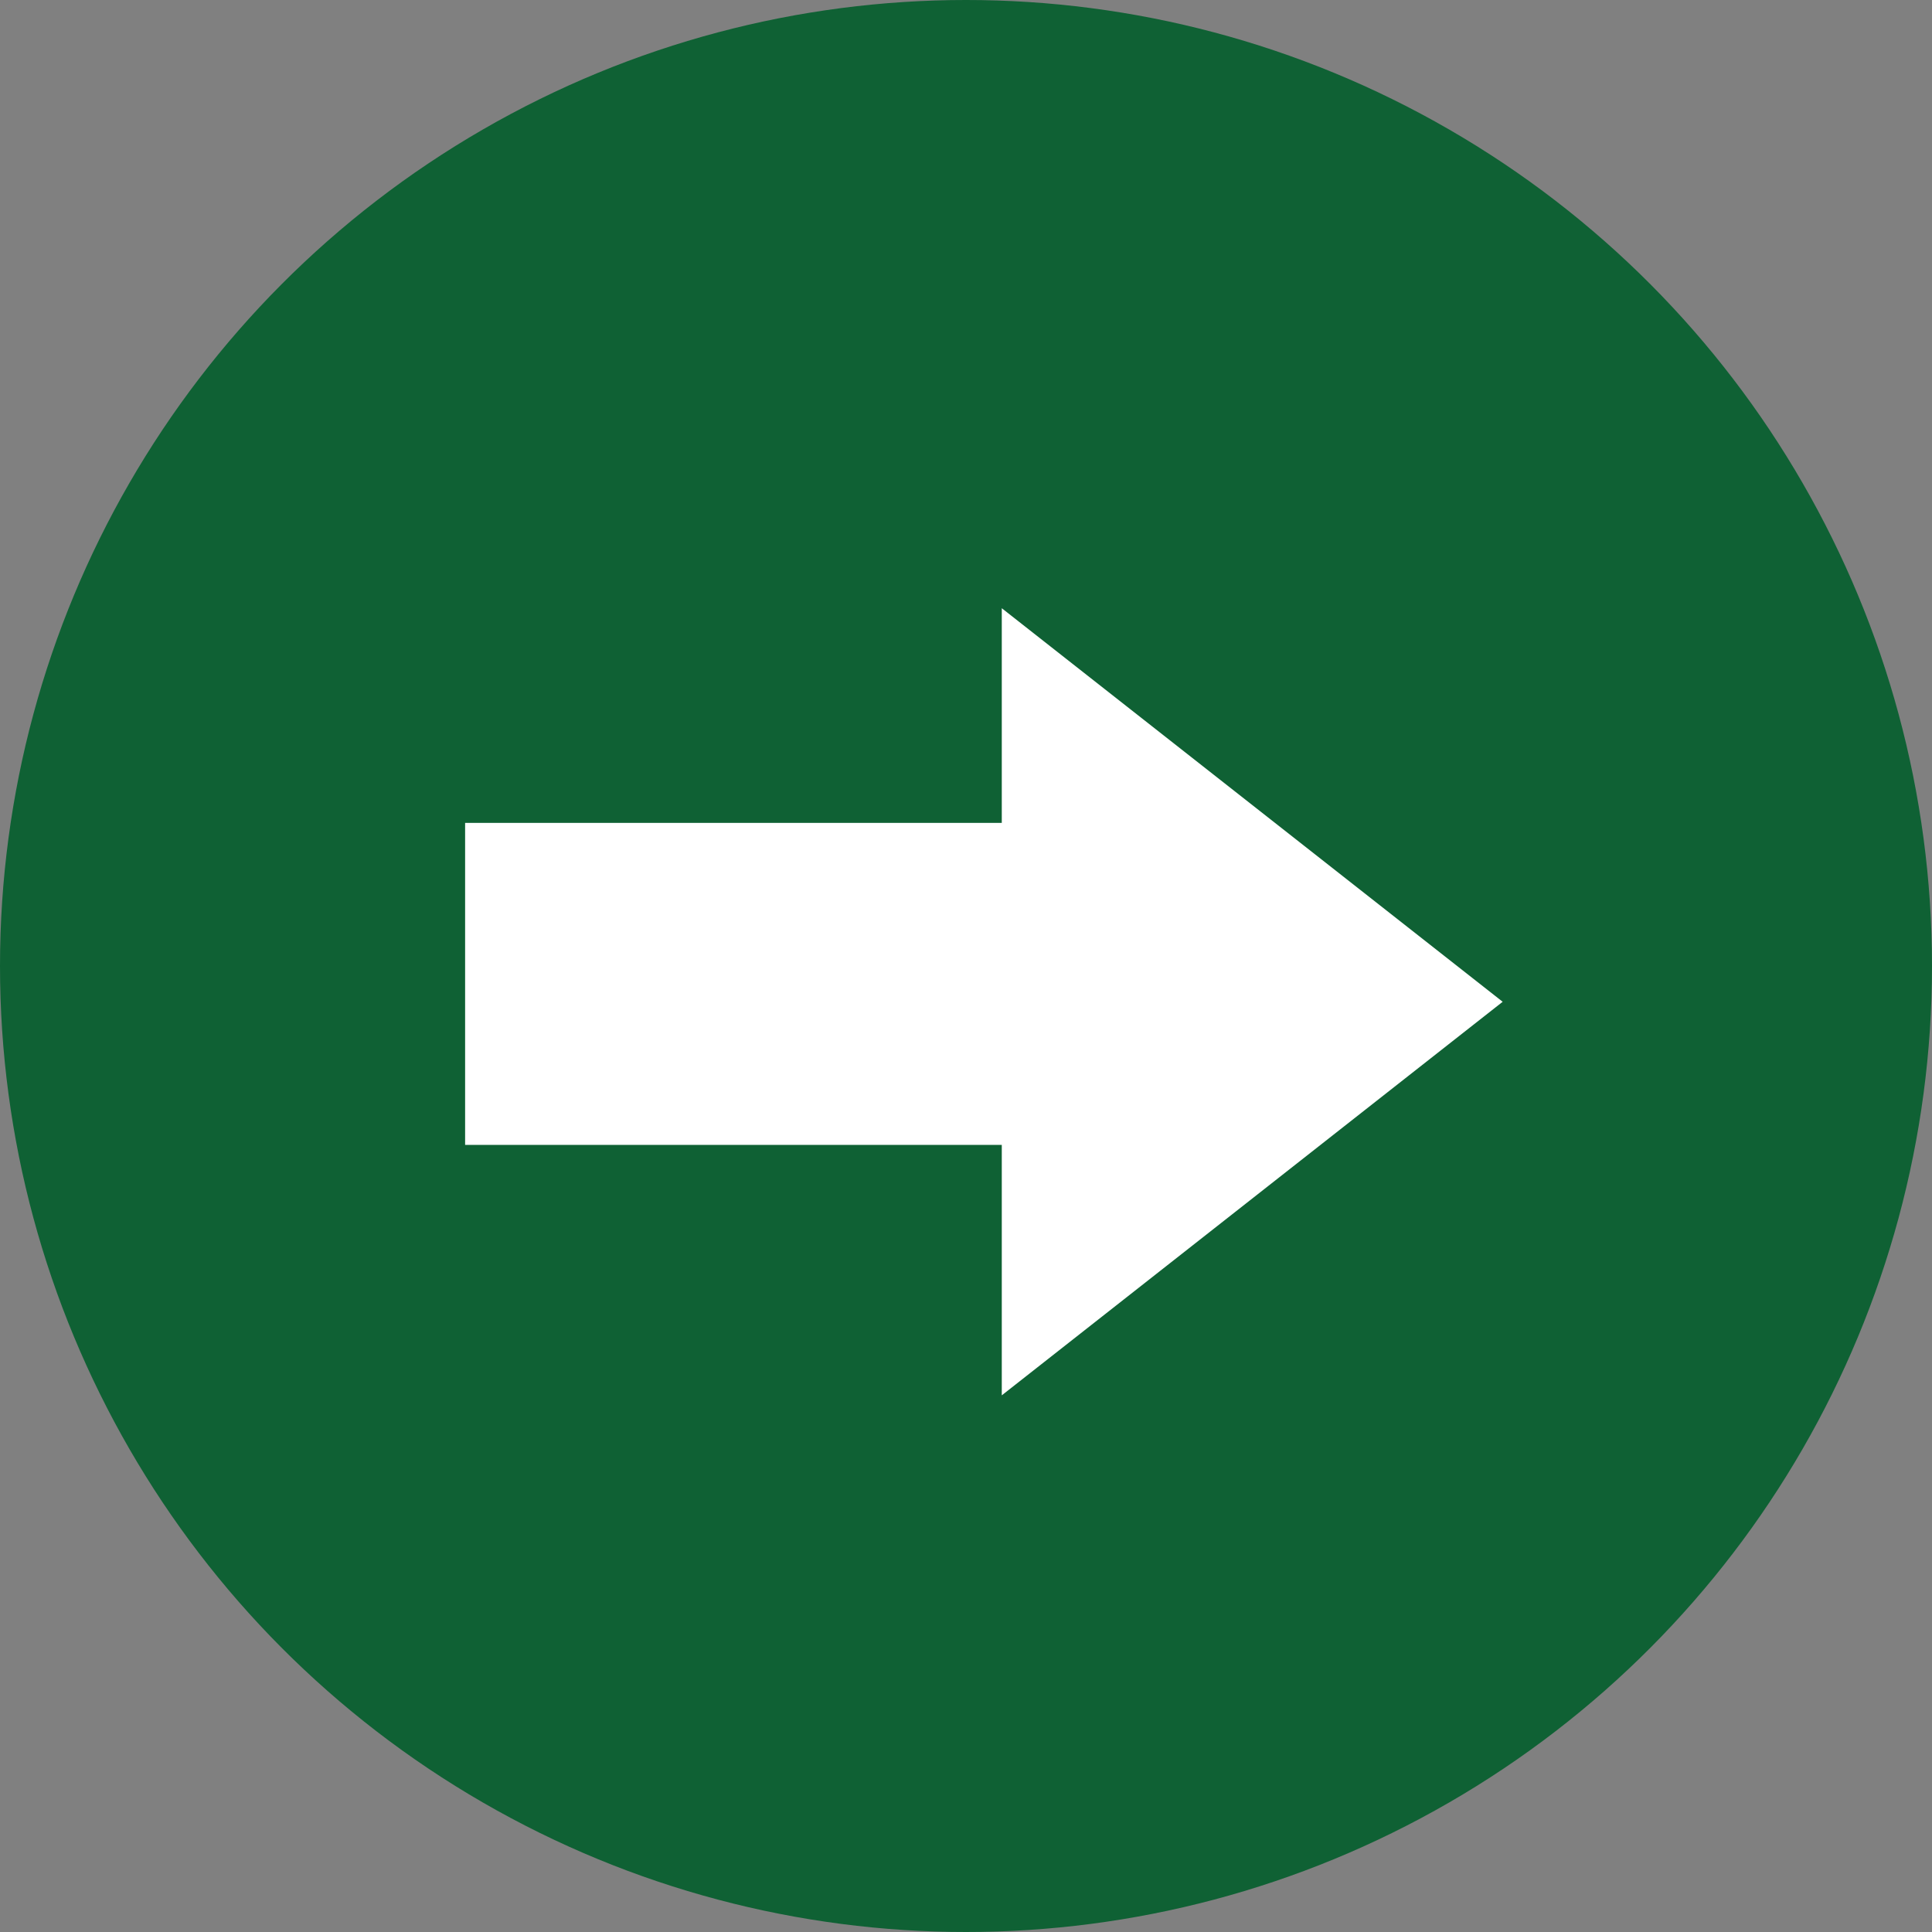
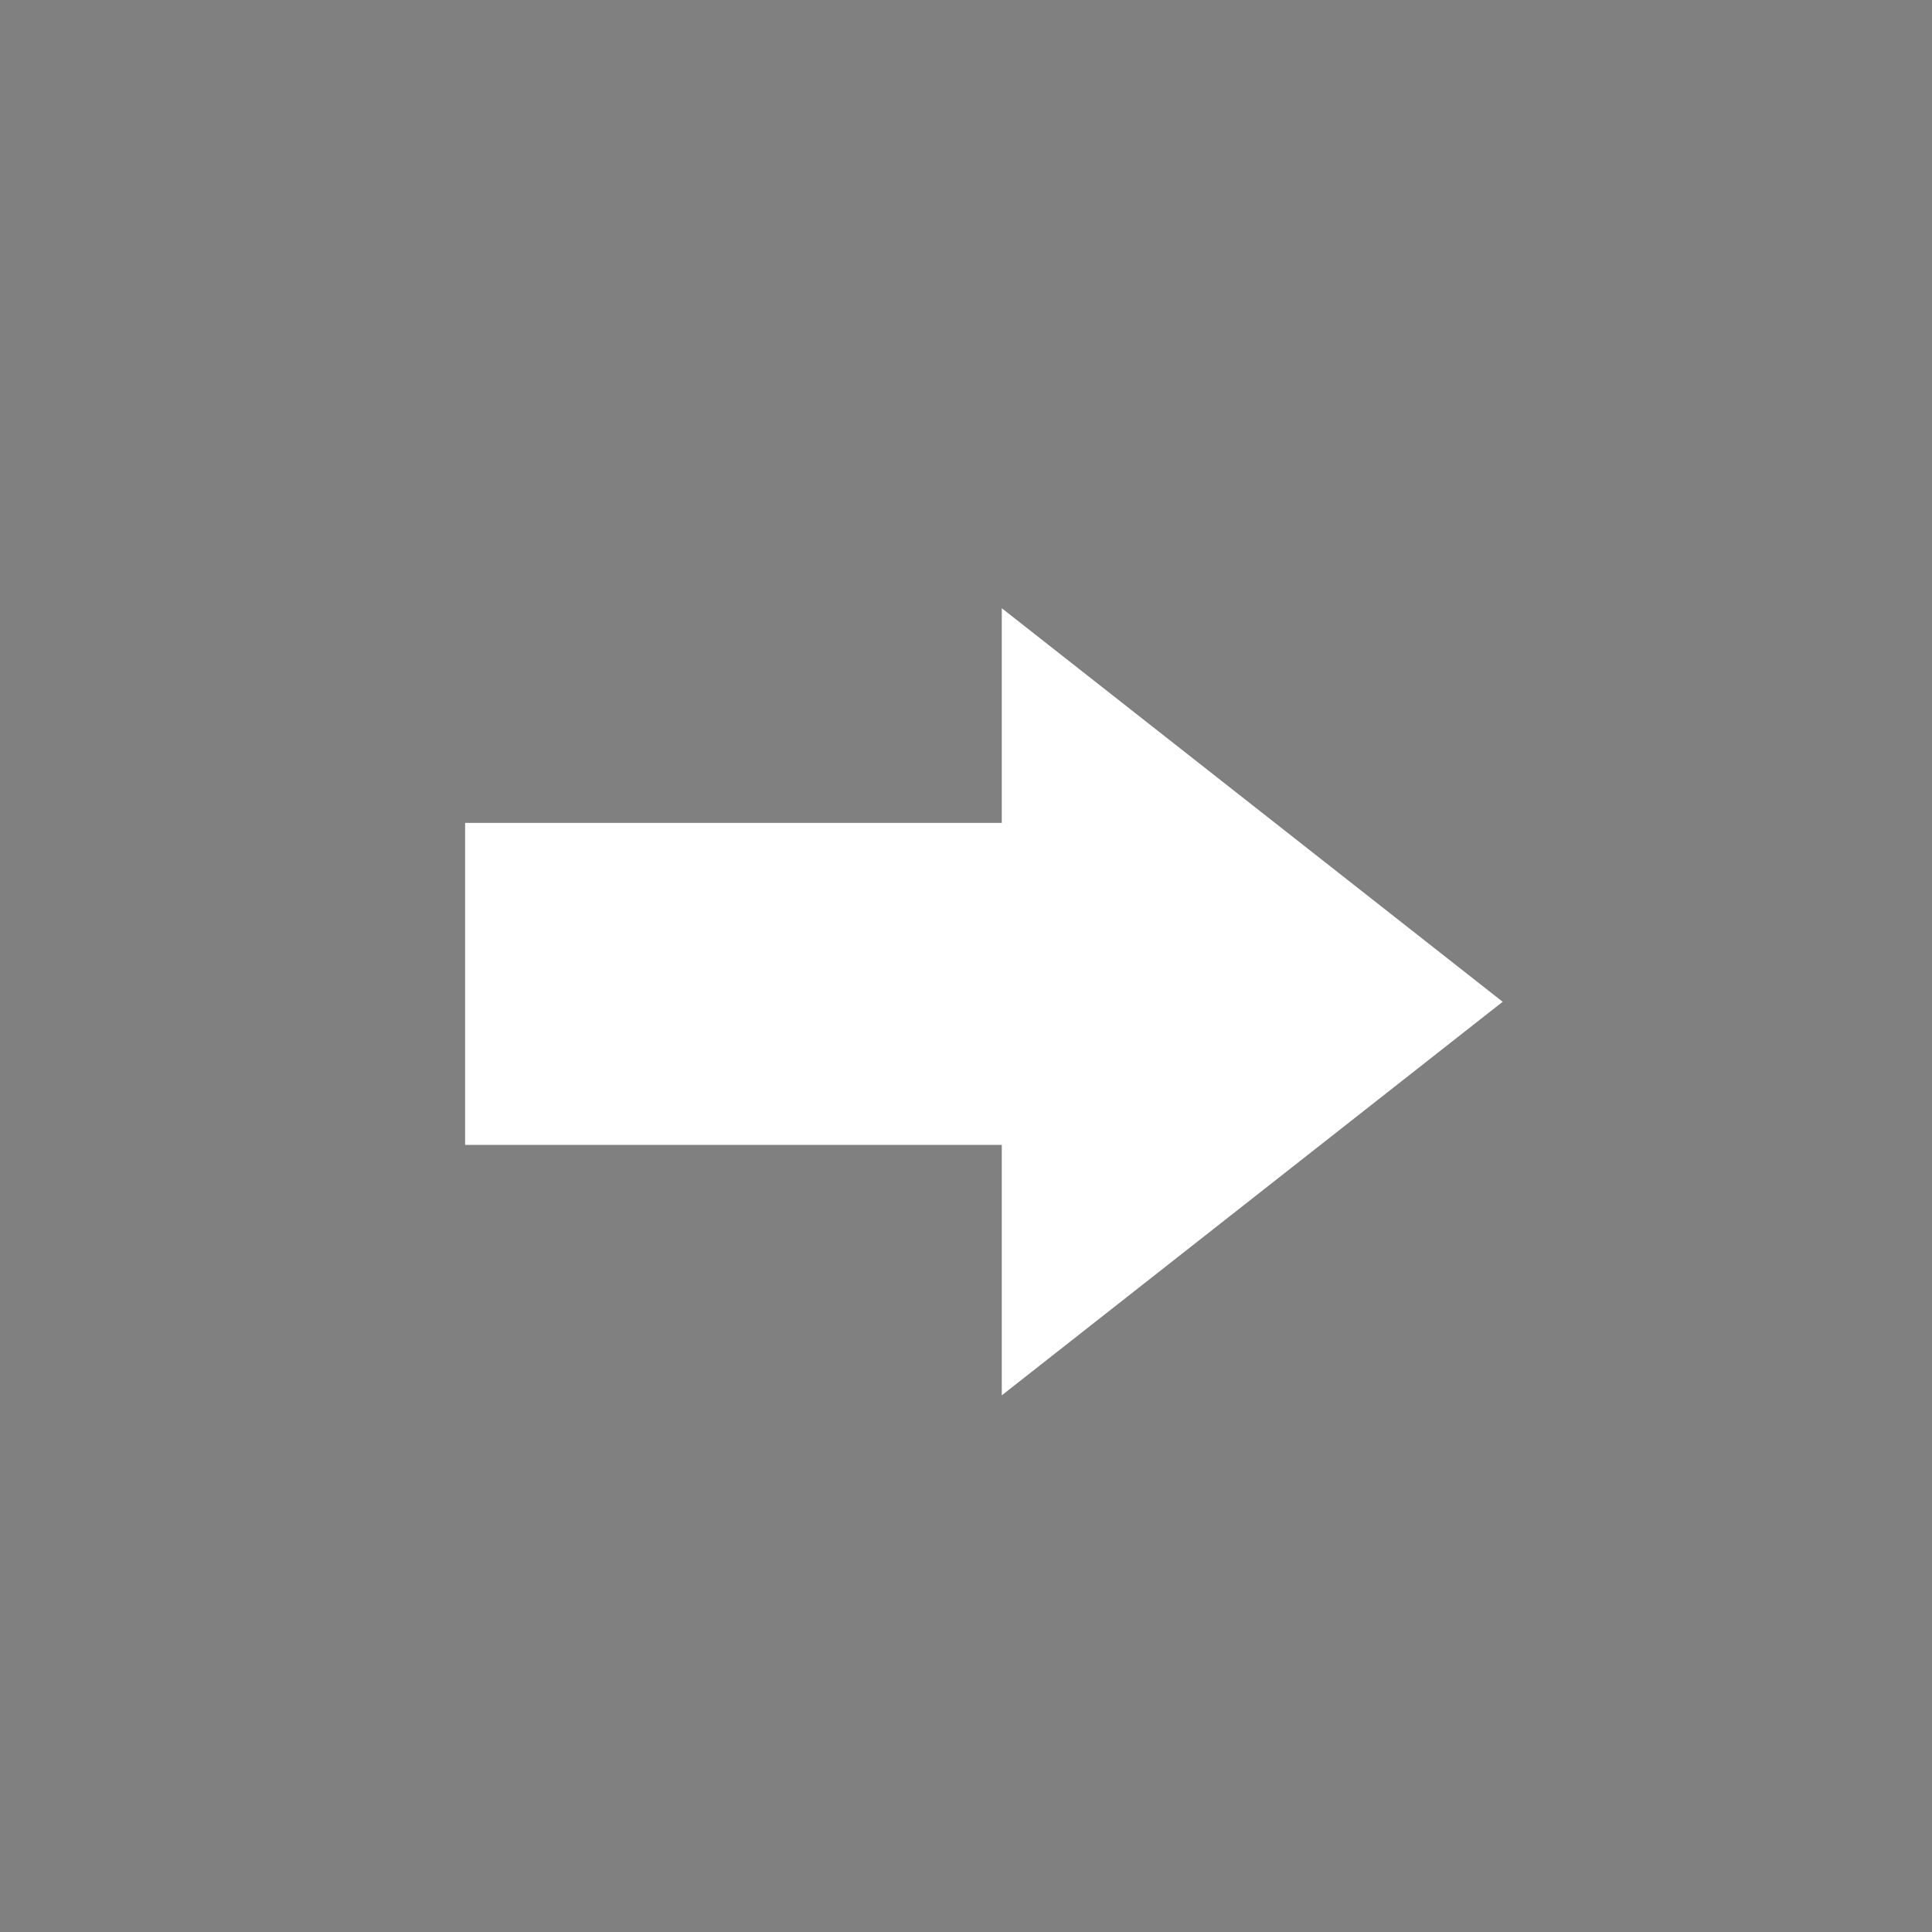
<svg xmlns="http://www.w3.org/2000/svg" width="54" height="54" viewBox="0 0 54 54">
  <rect x="0" y="0" width="54" height="54" fill="#808080" stroke="none" />
  <g id="Group_1223" data-name="Group 1223" transform="translate(-664 -1433)">
-     <circle id="Ellipse_1" data-name="Ellipse 1" cx="27" cy="27" r="27" transform="translate(664 1433)" fill="#0f6134" />
    <rect id="Rectangle_2427" data-name="Rectangle 2427" width="20" height="9" transform="translate(677 1456)" fill="#fff" />
-     <path id="Polygon_1" data-name="Polygon 1" d="M11,0,22,14H0Z" transform="translate(706 1450) rotate(90)" fill="#fff" />
+     <path id="Polygon_1" data-name="Polygon 1" d="M11,0,22,14H0" transform="translate(706 1450) rotate(90)" fill="#fff" />
  </g>
</svg>